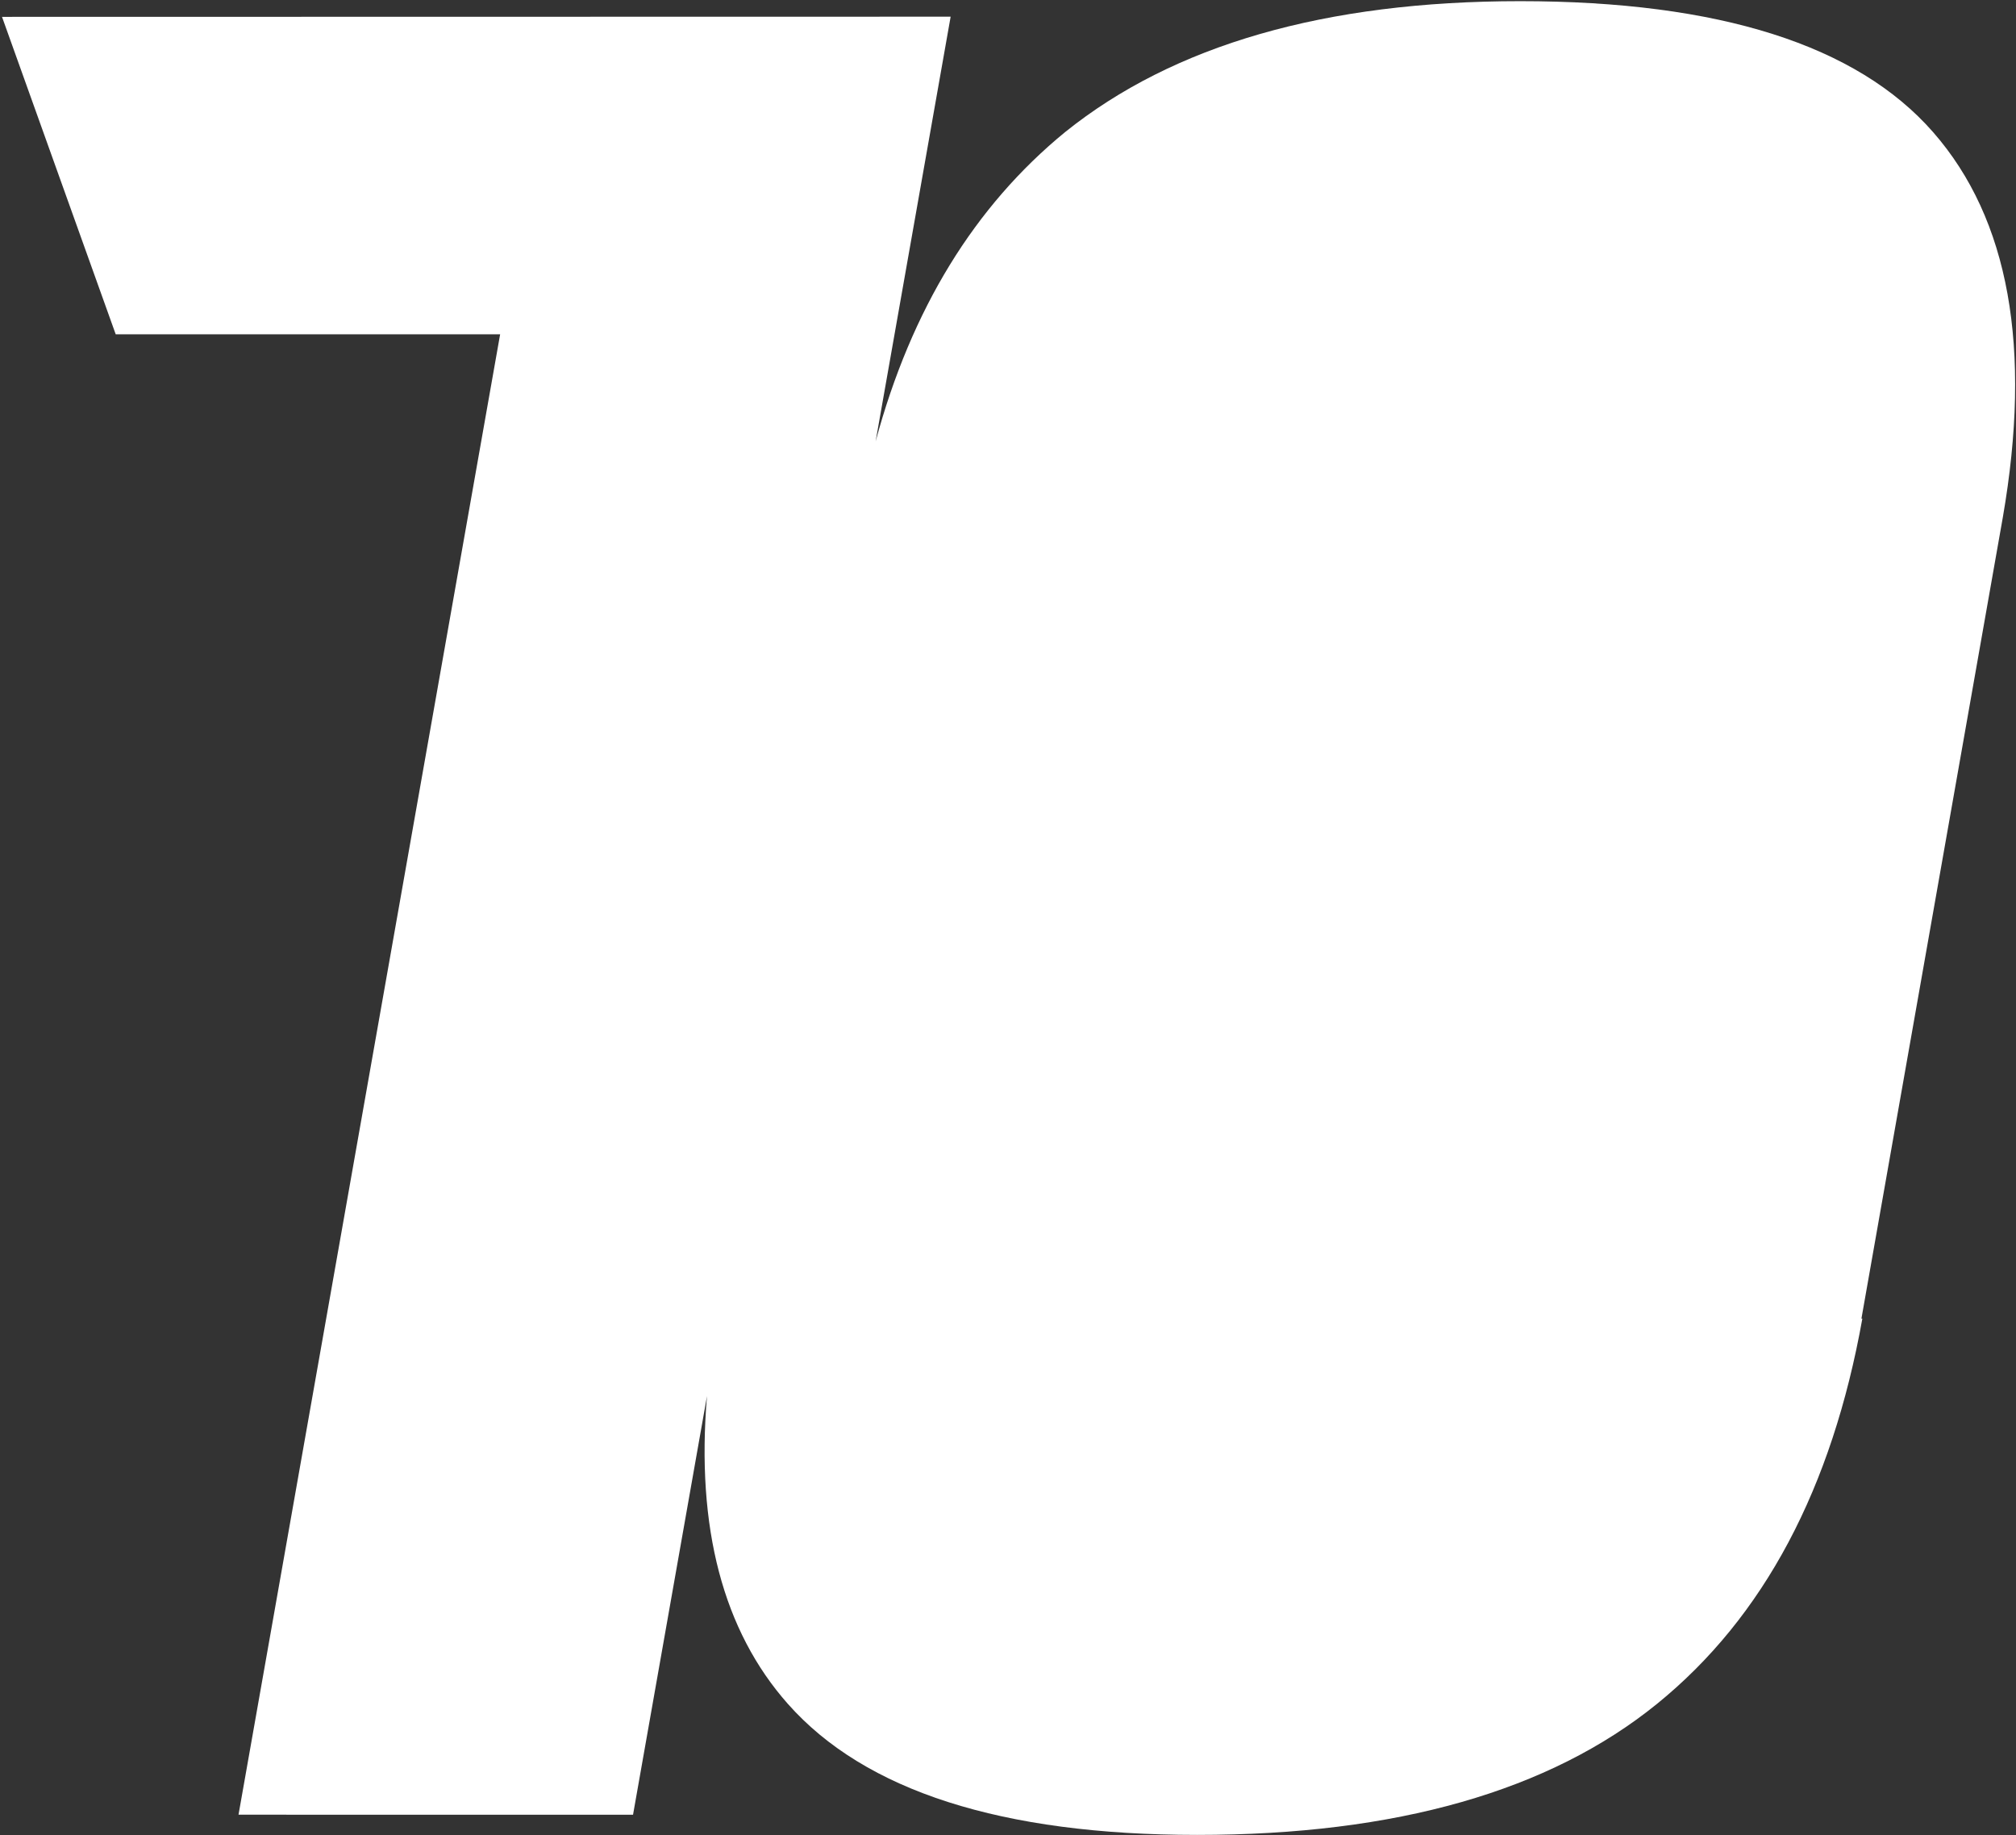
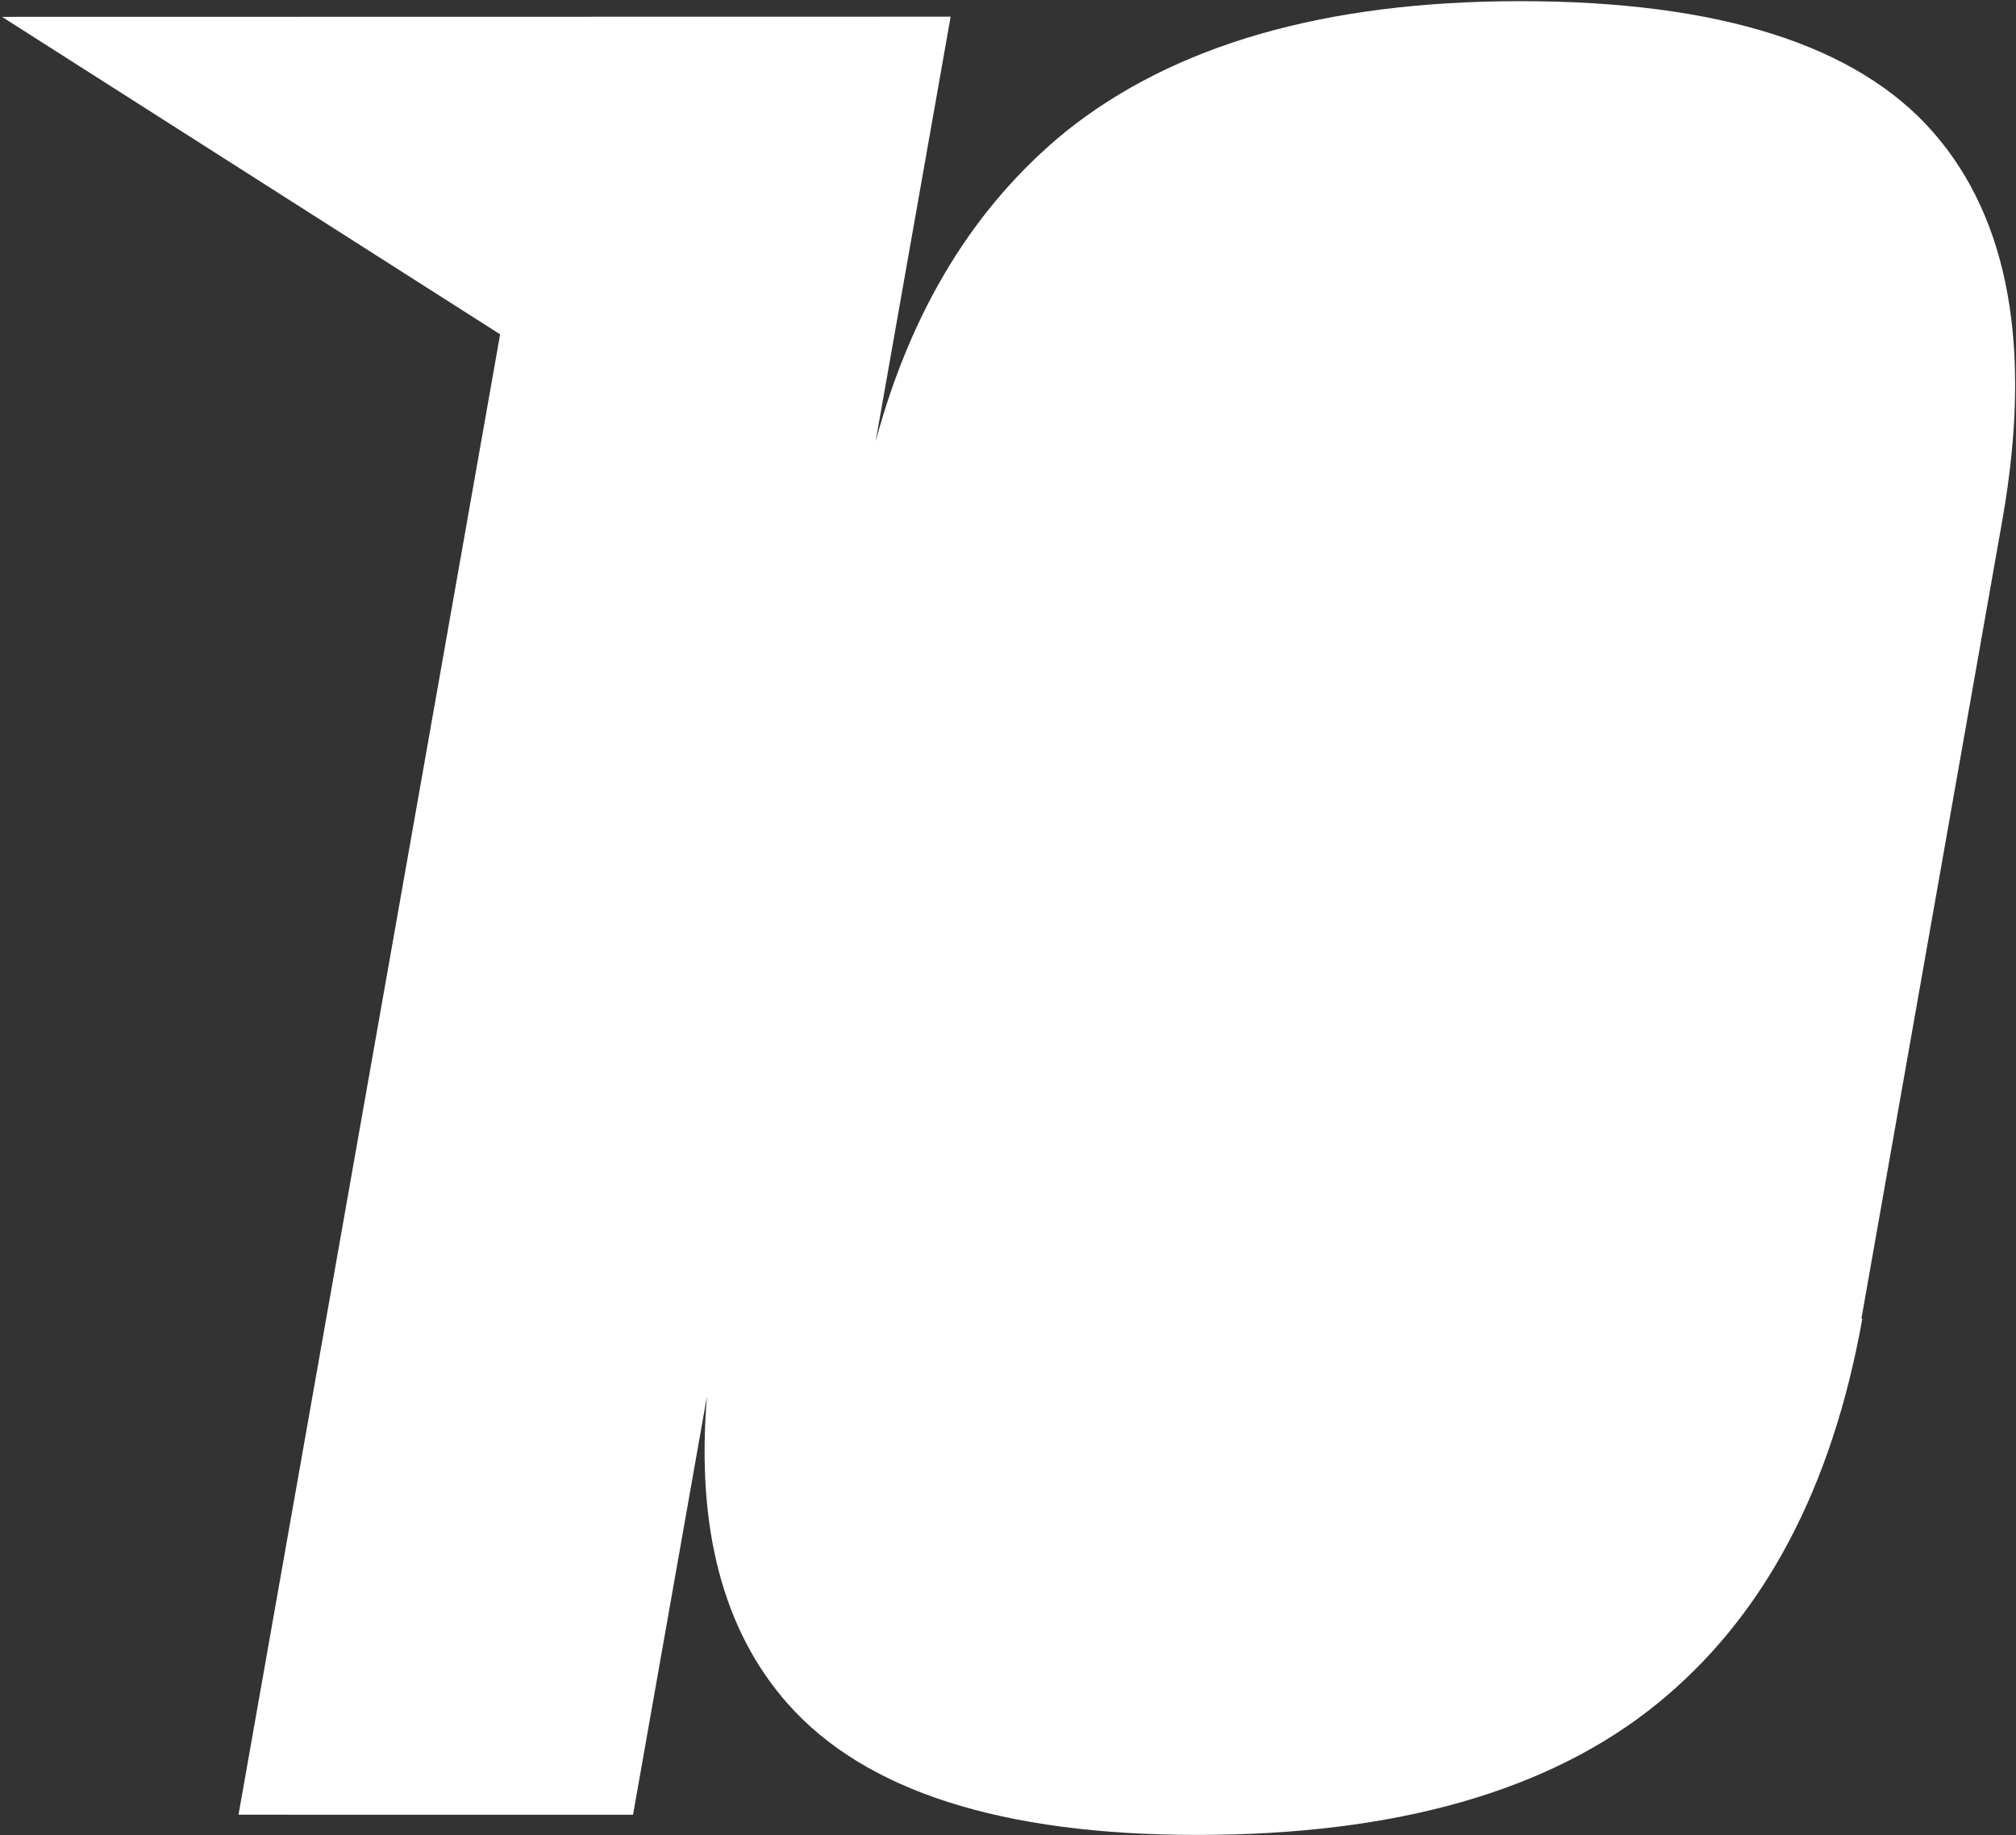
<svg xmlns="http://www.w3.org/2000/svg" width="845" height="769" viewBox="0 0 845 769" fill="none">
  <rect x="0" y="0" width="845" height="769" fill="#333333" stroke="none" />
-   <path fill-rule="evenodd" clip-rule="evenodd" d="M780.595 552.566C767.898 623.539 739.435 677.631 694.439 714.073C649.442 750.515 585.219 768.924 501.769 768.917C419.857 768.91 362.559 750.49 330.259 714.041C303.084 683.375 291.698 640.219 296.33 585.029L265.335 760.457L99.974 760.442L209.627 140.099L48.496 140.085L0.846 7.065L398.459 6.991L367.017 184.952C381.982 129.557 408.461 86.429 446.454 55.335C491.835 18.893 555.289 0.484 637.201 0.491C720.651 0.498 778.333 18.918 810.249 55.367C842.164 91.816 851.774 145.91 839.462 216.883L780.21 552.566L780.595 552.566Z" fill="white" />
+   <path fill-rule="evenodd" clip-rule="evenodd" d="M780.595 552.566C767.898 623.539 739.435 677.631 694.439 714.073C649.442 750.515 585.219 768.924 501.769 768.917C419.857 768.91 362.559 750.49 330.259 714.041C303.084 683.375 291.698 640.219 296.33 585.029L265.335 760.457L99.974 760.442L209.627 140.099L0.846 7.065L398.459 6.991L367.017 184.952C381.982 129.557 408.461 86.429 446.454 55.335C491.835 18.893 555.289 0.484 637.201 0.491C720.651 0.498 778.333 18.918 810.249 55.367C842.164 91.816 851.774 145.91 839.462 216.883L780.21 552.566L780.595 552.566Z" fill="white" />
</svg>